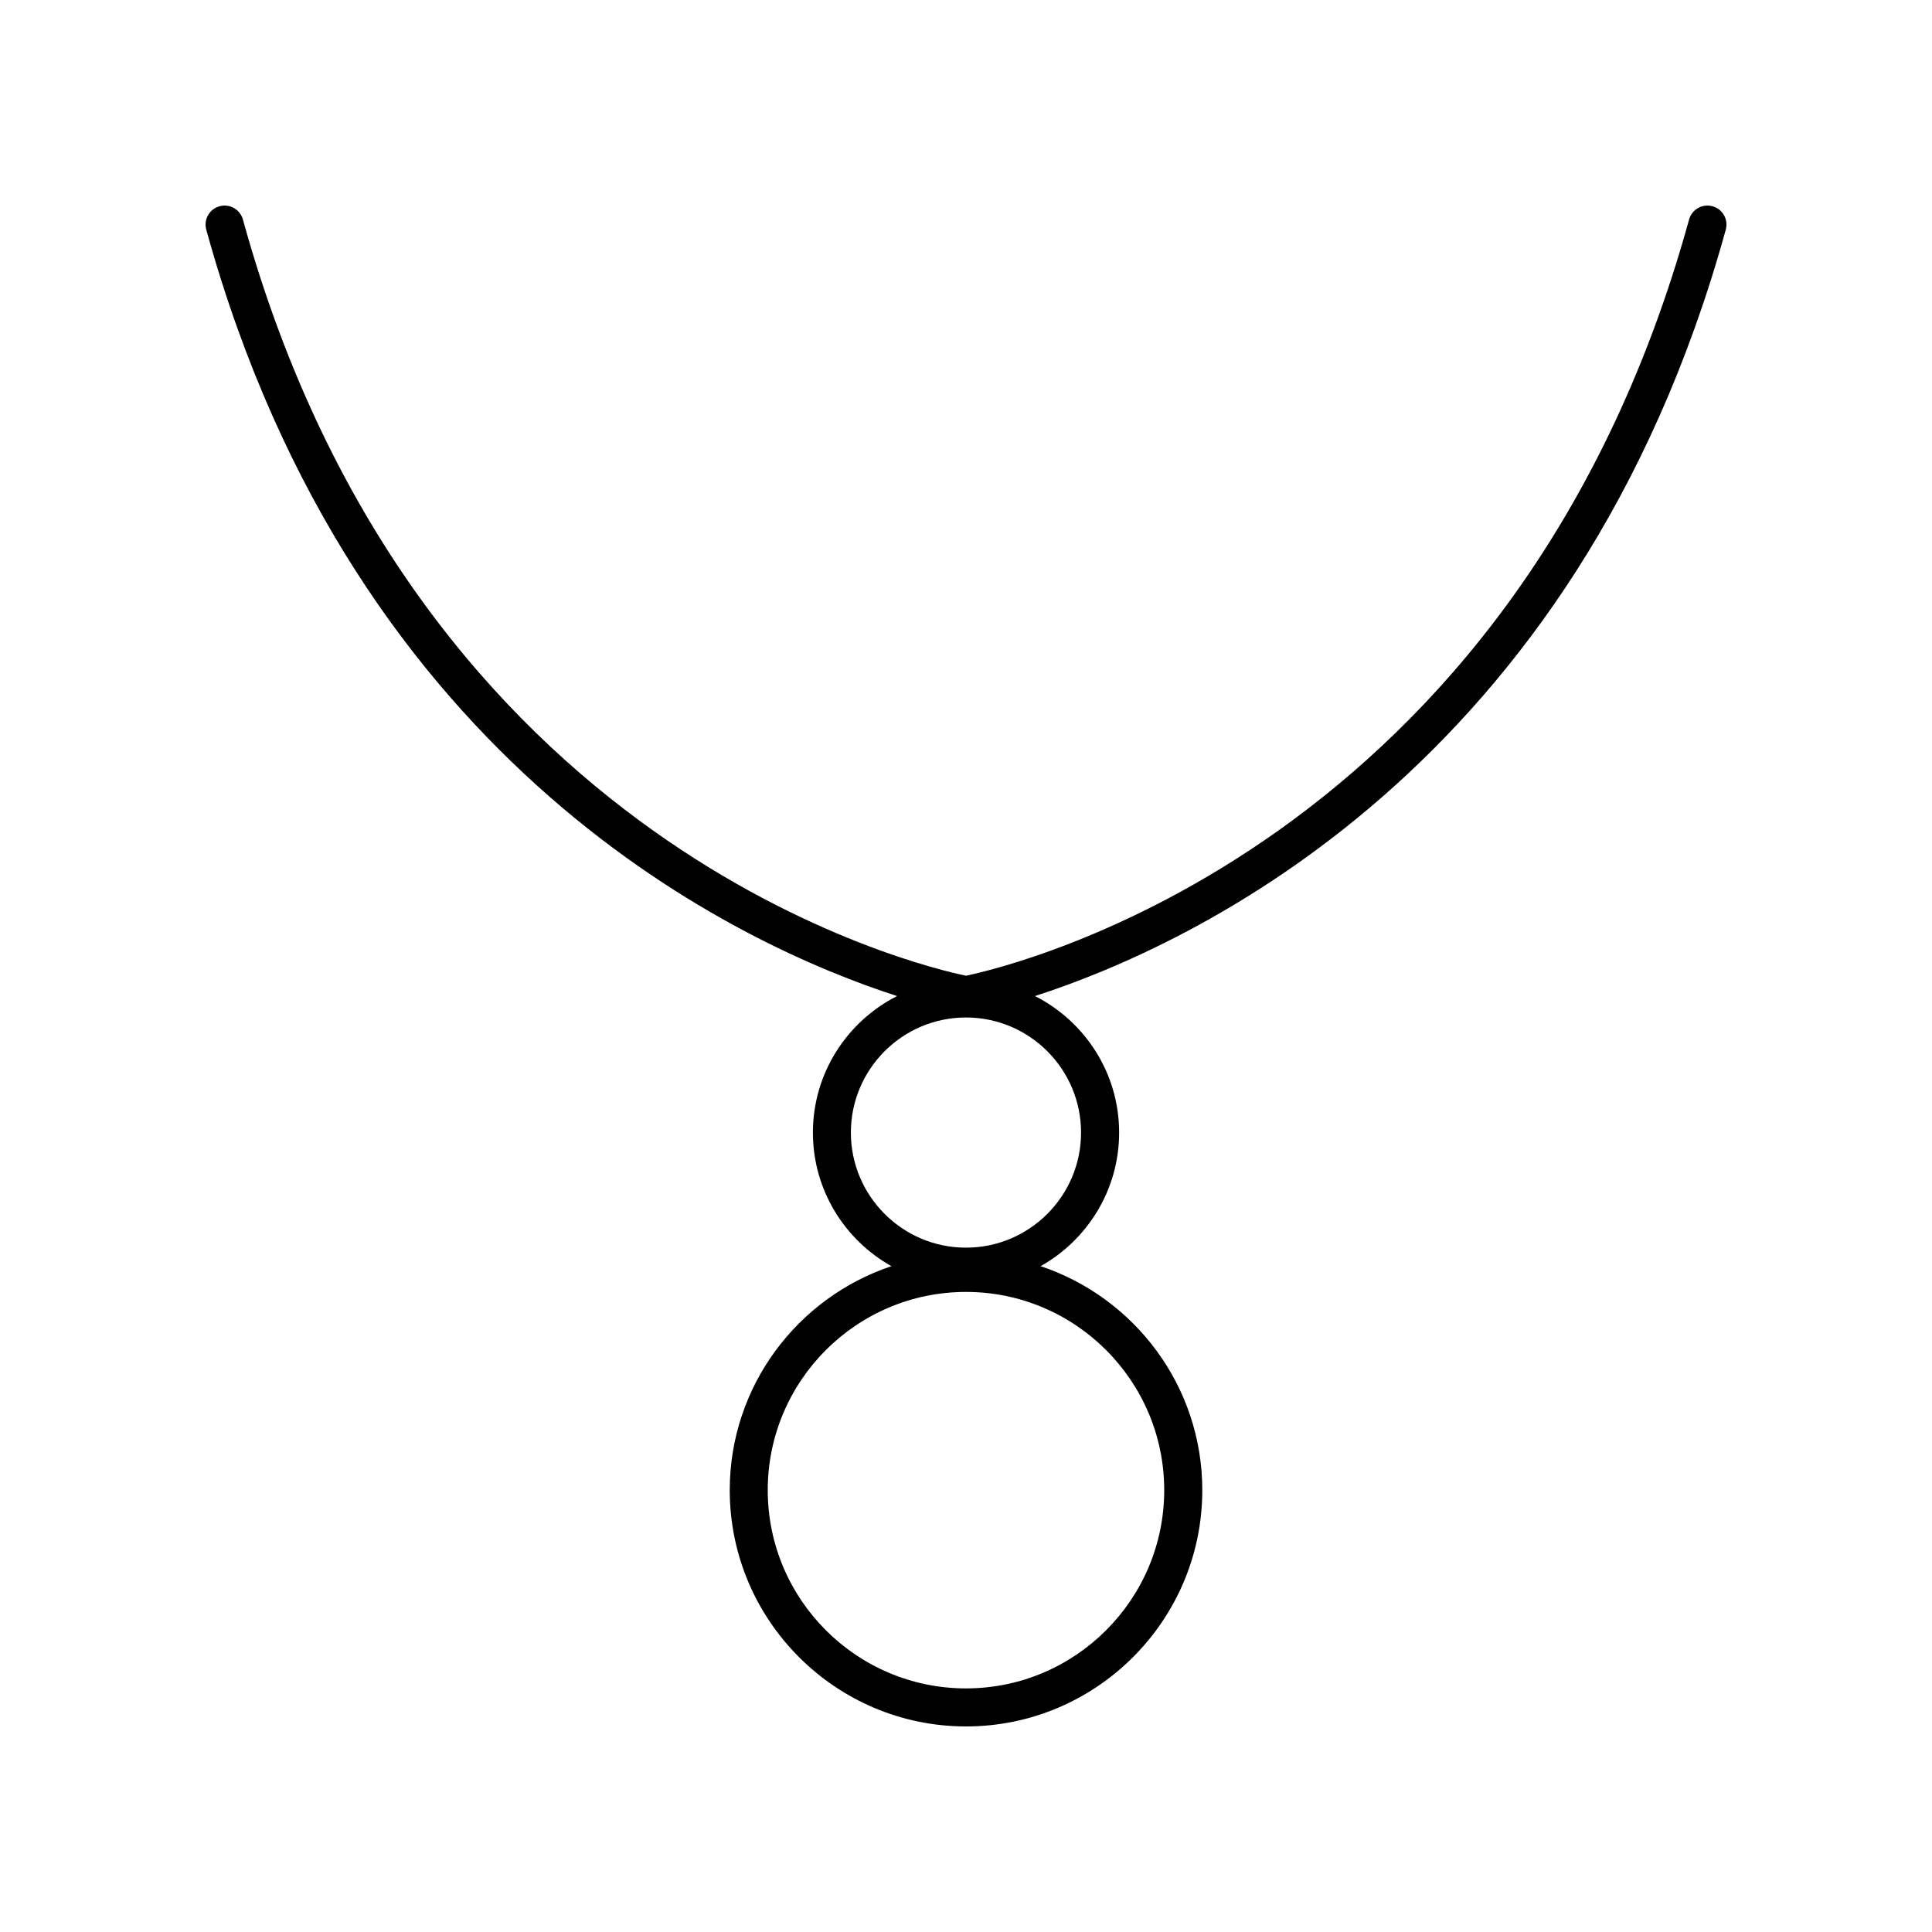
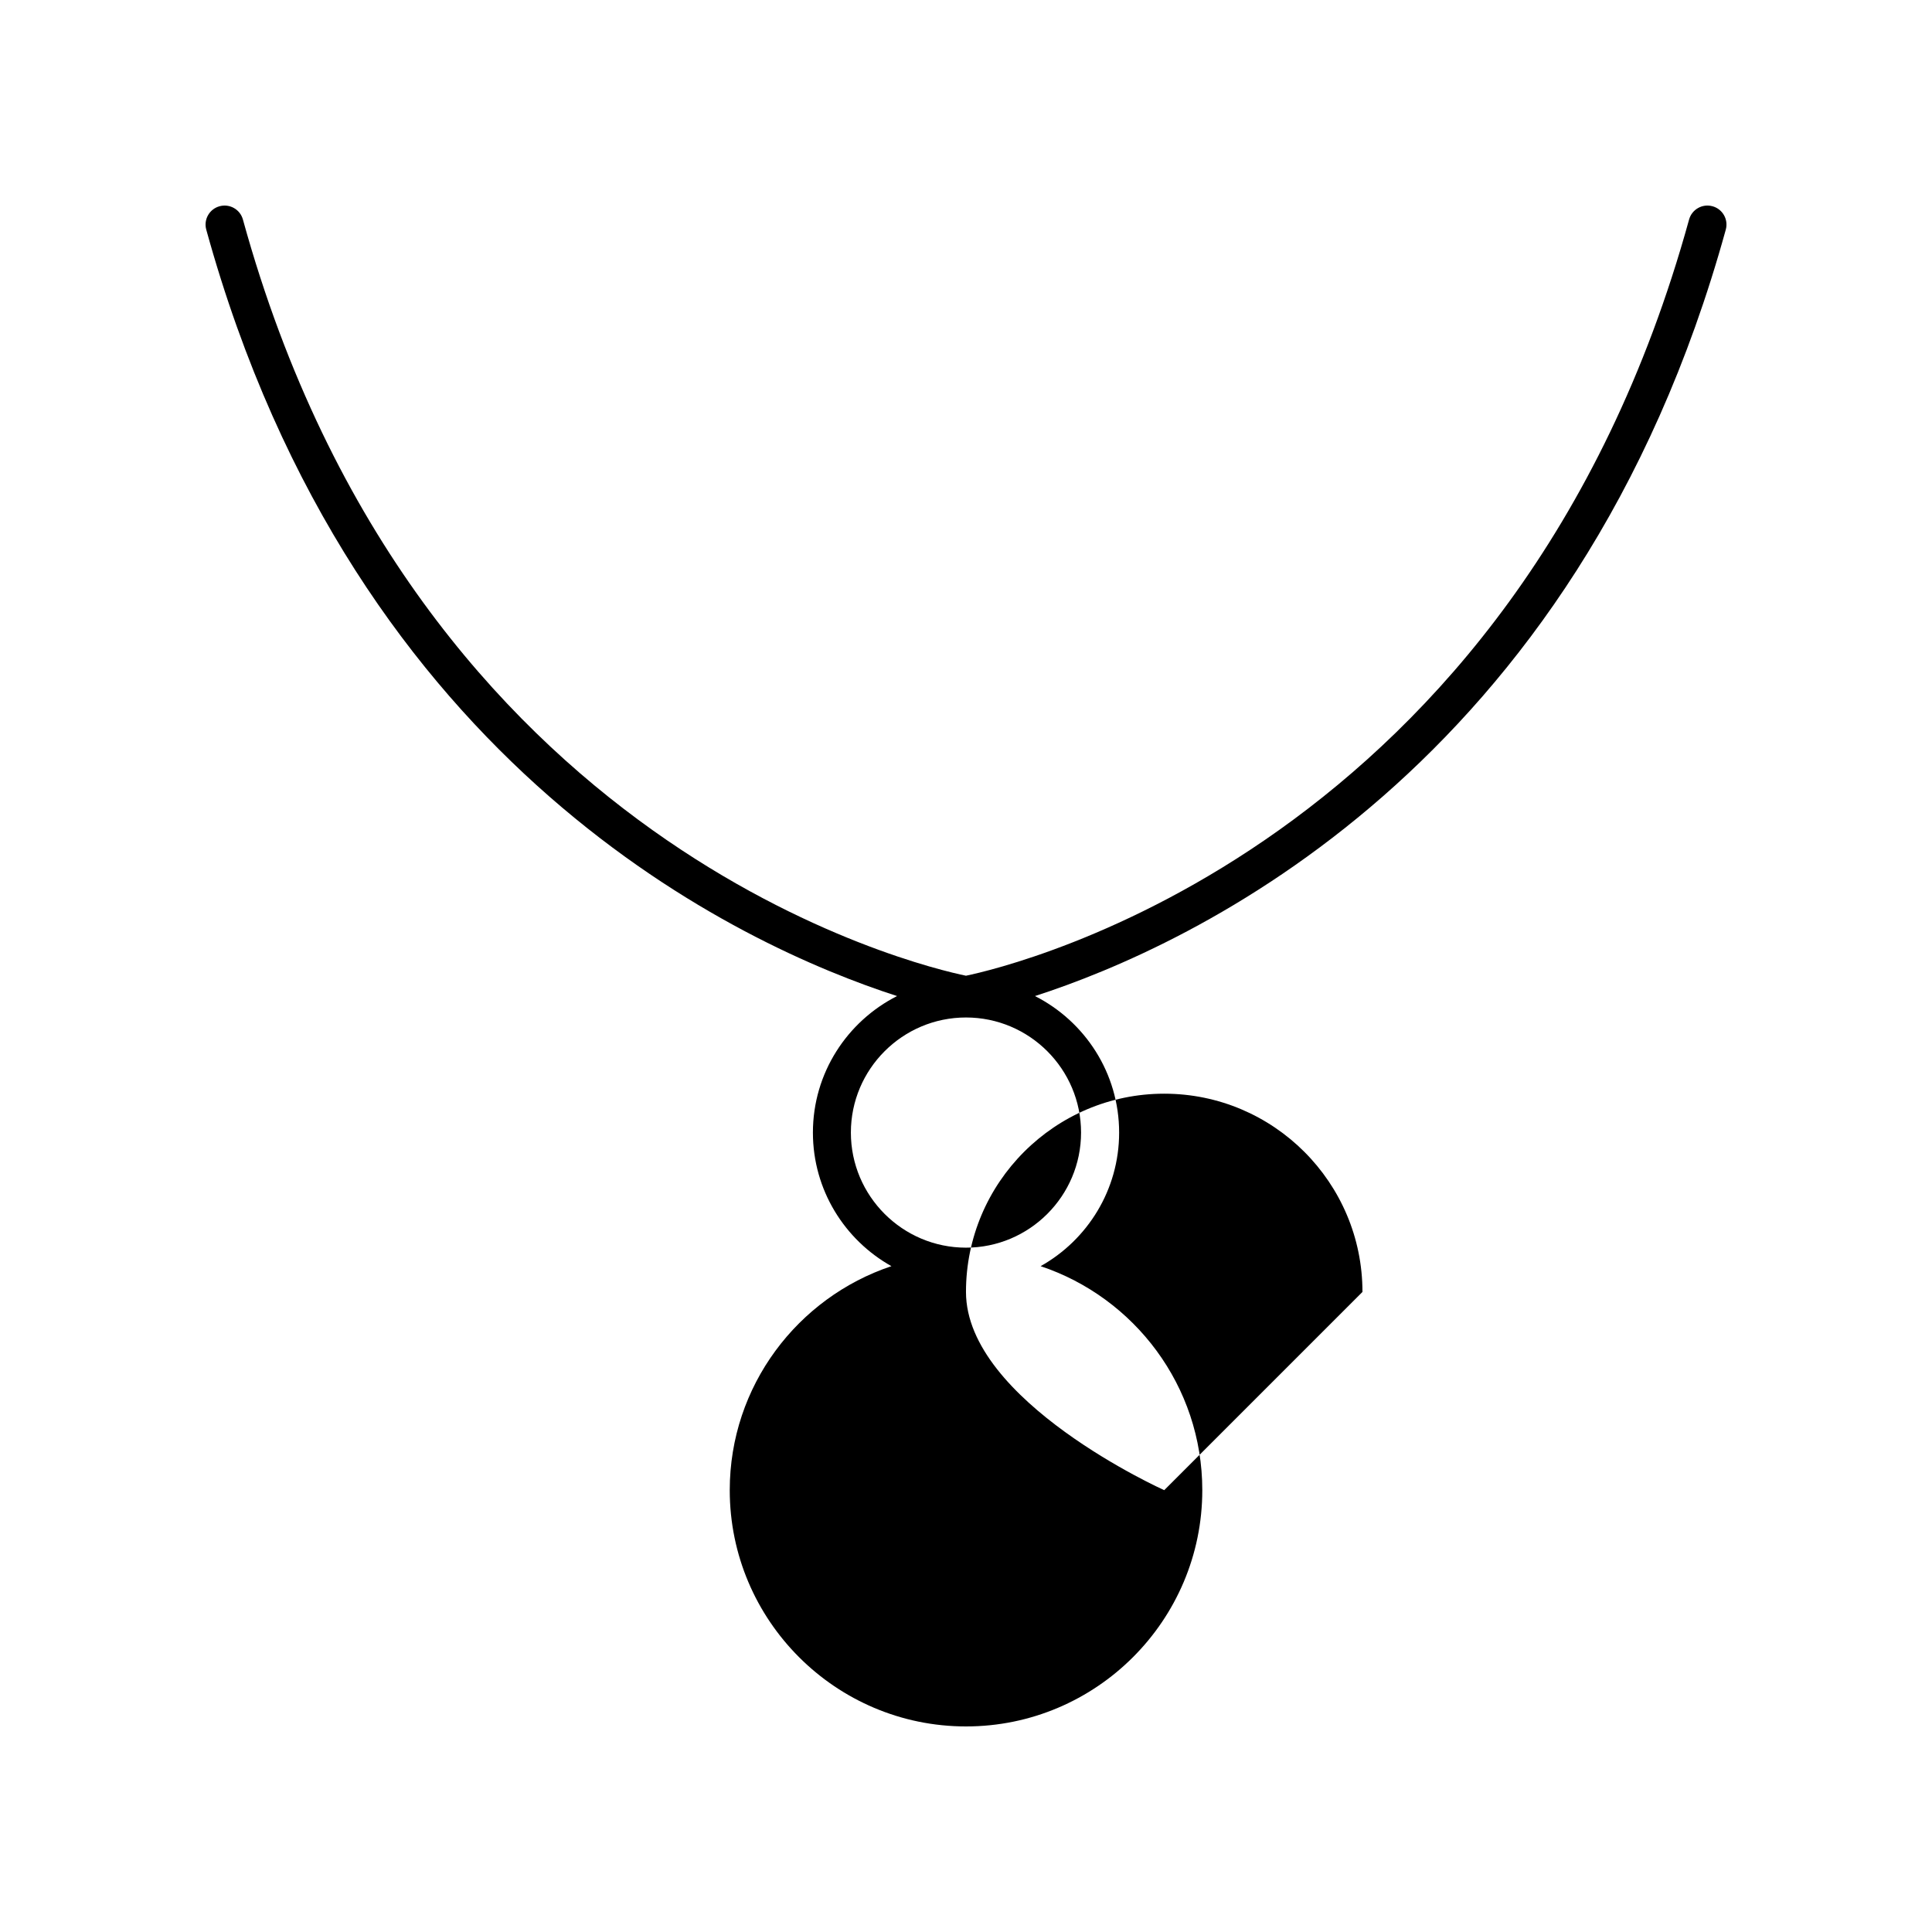
<svg xmlns="http://www.w3.org/2000/svg" fill="#000000" width="800px" height="800px" version="1.1" viewBox="144 144 512 512">
-   <path d="m597.82 198.66c-2.656-0.746-5.453 0.828-6.195 3.516-45.938 166.53-179.63 197.91-191.63 200.4-12.023-2.469-145.62-33.621-191.62-200.4-0.738-2.688-3.527-4.258-6.195-3.516-2.68 0.738-4.262 3.512-3.519 6.195 39.48 143.12 142 189.85 183.07 203.11-13.207 6.699-22.301 20.383-22.301 36.18 0 15.199 8.41 28.453 20.809 35.402-24.859 8.301-42.848 31.75-42.848 59.363 0.004 34.523 28.094 62.613 62.617 62.613s62.613-28.09 62.613-62.613c0-27.613-17.988-51.062-42.848-59.363 12.398-6.949 20.809-20.203 20.809-35.402 0-15.797-9.094-29.477-22.301-36.18 41.062-13.266 143.59-59.988 183.07-203.11 0.742-2.684-0.836-5.457-3.516-6.195zm-145.29 340.25c0 28.969-23.566 52.535-52.535 52.535s-52.535-23.566-52.535-52.535c-0.004-28.965 23.566-52.535 52.535-52.535s52.535 23.57 52.535 52.535zm-22.039-94.766c0 16.816-13.684 30.5-30.5 30.5s-30.5-13.684-30.5-30.5c0-16.82 13.684-30.5 30.5-30.5 16.82 0 30.5 13.684 30.5 30.5z" />
+   <path d="m597.82 198.66c-2.656-0.746-5.453 0.828-6.195 3.516-45.938 166.53-179.63 197.91-191.63 200.4-12.023-2.469-145.62-33.621-191.62-200.4-0.738-2.688-3.527-4.258-6.195-3.516-2.68 0.738-4.262 3.512-3.519 6.195 39.48 143.12 142 189.85 183.07 203.11-13.207 6.699-22.301 20.383-22.301 36.18 0 15.199 8.41 28.453 20.809 35.402-24.859 8.301-42.848 31.75-42.848 59.363 0.004 34.523 28.094 62.613 62.617 62.613s62.613-28.09 62.613-62.613c0-27.613-17.988-51.062-42.848-59.363 12.398-6.949 20.809-20.203 20.809-35.402 0-15.797-9.094-29.477-22.301-36.18 41.062-13.266 143.59-59.988 183.07-203.11 0.742-2.684-0.836-5.457-3.516-6.195zm-145.29 340.25s-52.535-23.566-52.535-52.535c-0.004-28.965 23.566-52.535 52.535-52.535s52.535 23.57 52.535 52.535zm-22.039-94.766c0 16.816-13.684 30.5-30.5 30.5s-30.5-13.684-30.5-30.5c0-16.82 13.684-30.5 30.5-30.5 16.82 0 30.5 13.684 30.5 30.5z" />
</svg>